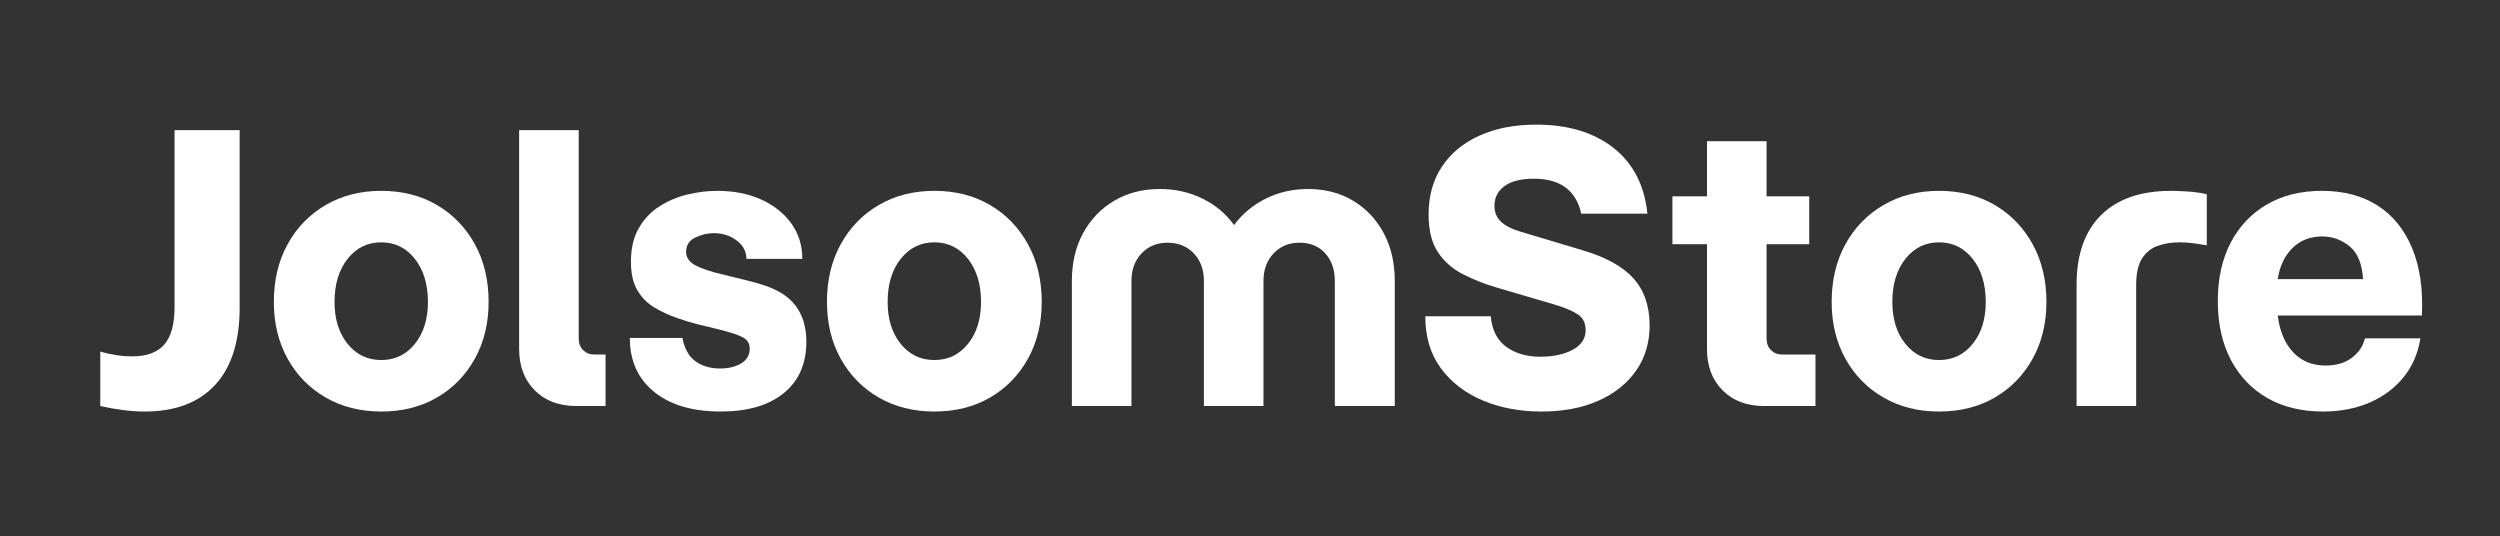
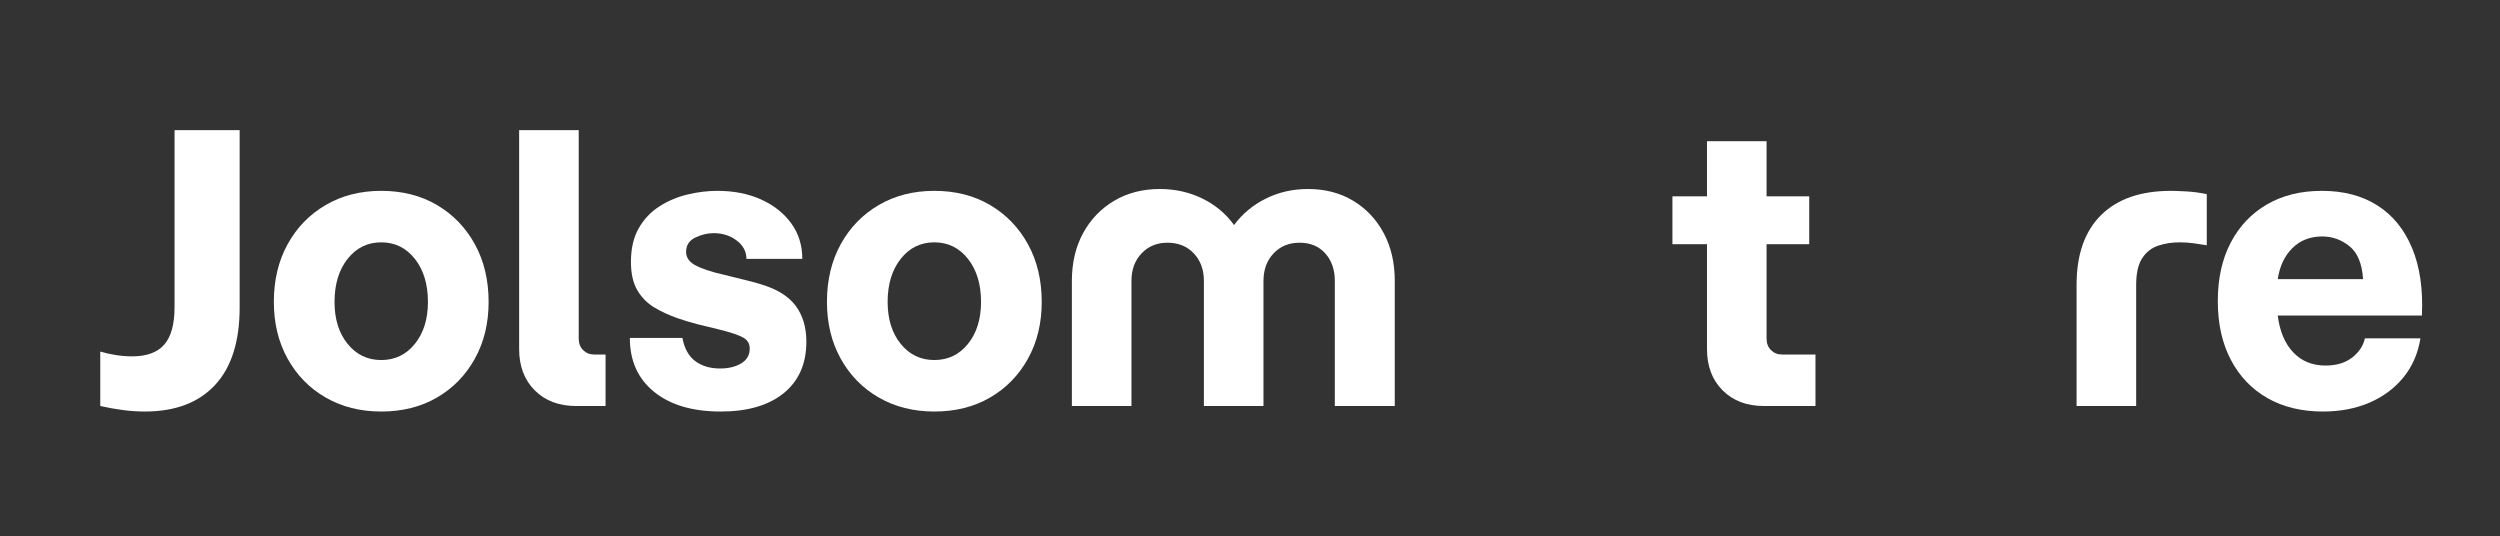
<svg xmlns="http://www.w3.org/2000/svg" xmlns:ns1="http://www.serif.com/" width="100%" height="100%" viewBox="0 0 5834 1251" version="1.1" xml:space="preserve" style="fill-rule:evenodd;clip-rule:evenodd;stroke-linejoin:round;stroke-miterlimit:2;">
  <rect x="0" y="0" width="5834" height="1251" fill="#333333" stroke="none" />
  <g transform="matrix(1,0,0,1,-35887.64,-11854.282)">
    <g id="OUT-LOGO" transform="matrix(4.167,0,0,2.084,35887.64,11854.282)">
      <rect x="0" y="0" width="1400" height="600" style="fill:none;" />
      <g id="Layer-1" ns1:id="Layer 1">
            </g>
      <g transform="matrix(4.119,0,0,8.237,-98590.714,-4289.341)">
        <path d="M23955.277,576.685C23954.31,576.685 23953.318,576.618 23952.302,576.485C23951.285,576.352 23950.26,576.168 23949.227,575.935L23949.227,568.535C23949.893,568.735 23950.602,568.893 23951.352,569.01C23952.102,569.127 23952.843,569.185 23953.577,569.185C23955.543,569.185 23956.993,568.652 23957.927,567.585C23958.86,566.518 23959.327,564.818 23959.327,562.485L23959.327,538.435L23968.177,538.435L23968.177,562.535C23968.177,567.168 23967.06,570.685 23964.827,573.085C23962.593,575.485 23959.41,576.685 23955.277,576.685Z" style="fill:white;" />
        <path d="M23987.427,576.685C23984.593,576.685 23982.077,576.052 23979.877,574.785C23977.677,573.518 23975.952,571.76 23974.702,569.51C23973.452,567.26 23972.827,564.685 23972.827,561.785C23972.827,558.818 23973.452,556.202 23974.702,553.935C23975.952,551.668 23977.677,549.893 23979.877,548.61C23982.077,547.327 23984.593,546.685 23987.427,546.685C23990.293,546.685 23992.818,547.327 23995.002,548.61C23997.185,549.893 23998.902,551.668 24000.152,553.935C24001.402,556.202 24002.027,558.818 24002.027,561.785C24002.027,564.685 24001.402,567.26 24000.152,569.51C23998.902,571.76 23997.185,573.518 23995.002,574.785C23992.818,576.052 23990.293,576.685 23987.427,576.685ZM23987.427,569.685C23989.293,569.685 23990.818,568.952 23992.002,567.485C23993.185,566.018 23993.777,564.118 23993.777,561.785C23993.777,559.385 23993.185,557.435 23992.002,555.935C23990.818,554.435 23989.293,553.685 23987.427,553.685C23985.56,553.685 23984.035,554.435 23982.852,555.935C23981.668,557.435 23981.077,559.385 23981.077,561.785C23981.077,564.118 23981.668,566.018 23982.852,567.485C23984.035,568.952 23985.56,569.685 23987.427,569.685Z" style="fill:white;" />
        <path d="M24013.927,575.935C24011.593,575.935 24009.718,575.227 24008.302,573.81C24006.885,572.393 24006.177,570.518 24006.177,568.185L24006.177,538.435L24014.277,538.435L24014.277,566.785C24014.277,567.418 24014.477,567.935 24014.877,568.335C24015.277,568.735 24015.777,568.935 24016.377,568.935L24017.927,568.935L24017.927,575.935L24013.927,575.935Z" style="fill:white;" />
        <path d="M24033.577,576.685C24029.743,576.685 24026.727,575.793 24024.527,574.01C24022.327,572.227 24021.227,569.785 24021.227,566.685L24028.377,566.685C24028.643,568.118 24029.227,569.168 24030.127,569.835C24031.027,570.502 24032.143,570.835 24033.477,570.835C24034.643,570.835 24035.61,570.602 24036.377,570.135C24037.143,569.668 24037.527,569.002 24037.527,568.135C24037.527,567.468 24037.235,566.968 24036.652,566.635C24036.068,566.302 24034.977,565.935 24033.377,565.535C24032.243,565.268 24031.252,565.027 24030.402,564.81C24029.552,564.593 24028.643,564.318 24027.677,563.985C24026.543,563.585 24025.502,563.102 24024.552,562.535C24023.602,561.968 24022.835,561.193 24022.252,560.21C24021.668,559.227 24021.377,557.935 24021.377,556.335C24021.377,554.535 24021.727,553.018 24022.427,551.785C24023.127,550.552 24024.06,549.56 24025.227,548.81C24026.393,548.06 24027.668,547.518 24029.052,547.185C24030.435,546.852 24031.793,546.685 24033.127,546.685C24035.36,546.685 24037.343,547.077 24039.077,547.86C24040.81,548.643 24042.177,549.727 24043.177,551.11C24044.177,552.493 24044.677,554.102 24044.677,555.935L24037.077,555.935C24037.077,554.935 24036.635,554.102 24035.752,553.435C24034.868,552.768 24033.827,552.435 24032.627,552.435C24031.793,552.435 24030.96,552.635 24030.127,553.035C24029.293,553.435 24028.877,554.085 24028.877,554.985C24028.877,555.585 24029.143,556.093 24029.677,556.51C24030.21,556.927 24031.243,557.352 24032.777,557.785C24033.343,557.918 24034.018,558.085 24034.802,558.285C24035.585,558.485 24036.36,558.677 24037.127,558.86C24037.893,559.043 24038.527,559.218 24039.027,559.385C24041.193,560.018 24042.768,560.985 24043.752,562.285C24044.735,563.585 24045.227,565.218 24045.227,567.185C24045.227,570.185 24044.202,572.518 24042.152,574.185C24040.102,575.852 24037.243,576.685 24033.577,576.685Z" style="fill:white;" />
        <path d="M24062.627,576.685C24059.793,576.685 24057.277,576.052 24055.077,574.785C24052.877,573.518 24051.152,571.76 24049.902,569.51C24048.652,567.26 24048.027,564.685 24048.027,561.785C24048.027,558.818 24048.652,556.202 24049.902,553.935C24051.152,551.668 24052.877,549.893 24055.077,548.61C24057.277,547.327 24059.793,546.685 24062.627,546.685C24065.493,546.685 24068.018,547.327 24070.202,548.61C24072.385,549.893 24074.102,551.668 24075.352,553.935C24076.602,556.202 24077.227,558.818 24077.227,561.785C24077.227,564.685 24076.602,567.26 24075.352,569.51C24074.102,571.76 24072.385,573.518 24070.202,574.785C24068.018,576.052 24065.493,576.685 24062.627,576.685ZM24062.627,569.685C24064.493,569.685 24066.018,568.952 24067.202,567.485C24068.385,566.018 24068.977,564.118 24068.977,561.785C24068.977,559.385 24068.385,557.435 24067.202,555.935C24066.018,554.435 24064.493,553.685 24062.627,553.685C24060.76,553.685 24059.235,554.435 24058.052,555.935C24056.868,557.435 24056.277,559.385 24056.277,561.785C24056.277,564.118 24056.868,566.018 24058.052,567.485C24059.235,568.952 24060.76,569.685 24062.627,569.685Z" style="fill:white;" />
        <path d="M24081.327,575.935L24081.327,558.935C24081.327,556.468 24081.835,554.302 24082.852,552.435C24083.868,550.568 24085.277,549.102 24087.077,548.035C24088.877,546.968 24090.943,546.435 24093.277,546.435C24095.377,546.435 24097.31,546.868 24099.077,547.735C24100.843,548.602 24102.277,549.802 24103.377,551.335C24104.51,549.802 24105.952,548.602 24107.702,547.735C24109.452,546.868 24111.36,546.435 24113.427,546.435C24115.76,546.435 24117.81,546.968 24119.577,548.035C24121.343,549.102 24122.727,550.568 24123.727,552.435C24124.727,554.302 24125.227,556.468 24125.227,558.935L24125.227,575.935L24117.077,575.935L24117.077,558.935C24117.077,557.402 24116.643,556.152 24115.777,555.185C24114.91,554.218 24113.743,553.735 24112.277,553.735C24110.843,553.735 24109.668,554.218 24108.752,555.185C24107.835,556.152 24107.377,557.402 24107.377,558.935L24107.377,575.935L24099.277,575.935L24099.277,558.935C24099.277,557.402 24098.818,556.152 24097.902,555.185C24096.985,554.218 24095.793,553.735 24094.327,553.735C24092.893,553.735 24091.718,554.218 24090.802,555.185C24089.885,556.152 24089.427,557.402 24089.427,558.935L24089.427,575.935L24081.327,575.935Z" style="fill:white;" />
-         <path d="M24145.177,576.685C24142.243,576.685 24139.585,576.185 24137.202,575.185C24134.818,574.185 24132.918,572.727 24131.502,570.81C24130.085,568.893 24129.377,566.535 24129.377,563.735L24138.277,563.735C24138.443,565.602 24139.143,566.985 24140.377,567.885C24141.61,568.785 24143.143,569.235 24144.977,569.235C24146.777,569.235 24148.26,568.918 24149.427,568.285C24150.593,567.652 24151.177,566.768 24151.177,565.635C24151.177,564.668 24150.827,563.952 24150.127,563.485C24149.427,563.018 24148.36,562.568 24146.927,562.135L24138.927,559.785C24137.36,559.318 24135.877,558.727 24134.477,558.01C24133.077,557.293 24131.952,556.302 24131.102,555.035C24130.252,553.768 24129.827,552.052 24129.827,549.885C24129.827,547.385 24130.427,545.227 24131.627,543.41C24132.827,541.593 24134.527,540.185 24136.727,539.185C24138.927,538.185 24141.51,537.685 24144.477,537.685C24148.777,537.685 24152.268,538.735 24154.952,540.835C24157.635,542.935 24159.177,545.918 24159.577,549.785L24150.577,549.785C24149.877,546.618 24147.727,545.035 24144.127,545.035C24142.393,545.035 24141.068,545.368 24140.152,546.035C24139.235,546.702 24138.777,547.602 24138.777,548.735C24138.777,549.568 24139.06,550.268 24139.627,550.835C24140.193,551.402 24141.093,551.868 24142.327,552.235L24150.677,554.735C24153.877,555.668 24156.21,556.952 24157.677,558.585C24159.143,560.218 24159.877,562.352 24159.877,564.985C24159.877,567.318 24159.268,569.36 24158.052,571.11C24156.835,572.86 24155.127,574.227 24152.927,575.21C24150.727,576.193 24148.143,576.685 24145.177,576.685Z" style="fill:white;" />
        <path d="M24175.427,575.935C24173.093,575.935 24171.218,575.227 24169.802,573.81C24168.385,572.393 24167.677,570.518 24167.677,568.185L24167.677,553.935L24162.977,553.935L24162.977,547.435L24167.677,547.435L24167.677,539.935L24175.777,539.935L24175.777,547.435L24181.577,547.435L24181.577,553.935L24175.777,553.935L24175.777,566.785C24175.777,567.418 24175.977,567.935 24176.377,568.335C24176.777,568.735 24177.277,568.935 24177.877,568.935L24182.427,568.935L24182.427,575.935L24175.427,575.935Z" style="fill:white;" />
-         <path d="M24199.227,576.685C24196.393,576.685 24193.877,576.052 24191.677,574.785C24189.477,573.518 24187.752,571.76 24186.502,569.51C24185.252,567.26 24184.627,564.685 24184.627,561.785C24184.627,558.818 24185.252,556.202 24186.502,553.935C24187.752,551.668 24189.477,549.893 24191.677,548.61C24193.877,547.327 24196.393,546.685 24199.227,546.685C24202.093,546.685 24204.618,547.327 24206.802,548.61C24208.985,549.893 24210.702,551.668 24211.952,553.935C24213.202,556.202 24213.827,558.818 24213.827,561.785C24213.827,564.685 24213.202,567.26 24211.952,569.51C24210.702,571.76 24208.985,573.518 24206.802,574.785C24204.618,576.052 24202.093,576.685 24199.227,576.685ZM24199.227,569.685C24201.093,569.685 24202.618,568.952 24203.802,567.485C24204.985,566.018 24205.577,564.118 24205.577,561.785C24205.577,559.385 24204.985,557.435 24203.802,555.935C24202.618,554.435 24201.093,553.685 24199.227,553.685C24197.36,553.685 24195.835,554.435 24194.652,555.935C24193.468,557.435 24192.877,559.385 24192.877,561.785C24192.877,564.118 24193.468,566.018 24194.652,567.485C24195.835,568.952 24197.36,569.685 24199.227,569.685Z" style="fill:white;" />
        <path d="M24217.927,575.935L24217.927,559.435C24217.927,555.335 24219.035,552.185 24221.252,549.985C24223.468,547.785 24226.643,546.685 24230.777,546.685C24231.21,546.685 24231.893,546.71 24232.827,546.76C24233.76,546.81 24234.693,546.935 24235.627,547.135L24235.627,554.085C24234.993,553.985 24234.393,553.893 24233.827,553.81C24233.26,553.727 24232.627,553.685 24231.927,553.685C24230.893,553.685 24229.927,553.835 24229.027,554.135C24228.127,554.435 24227.402,555.002 24226.852,555.835C24226.302,556.668 24226.027,557.885 24226.027,559.485L24226.027,575.935L24217.927,575.935Z" style="fill:white;" />
        <path d="M24251.427,576.685C24248.527,576.685 24246.01,576.077 24243.877,574.86C24241.743,573.643 24240.085,571.91 24238.902,569.66C24237.718,567.41 24237.127,564.752 24237.127,561.685C24237.127,558.618 24237.71,555.968 24238.877,553.735C24240.043,551.502 24241.685,549.768 24243.802,548.535C24245.918,547.302 24248.41,546.685 24251.277,546.685C24254.243,546.685 24256.768,547.352 24258.852,548.685C24260.935,550.018 24262.502,551.952 24263.552,554.485C24264.602,557.018 24265.043,560.068 24264.877,563.635L24245.277,563.635C24245.543,565.768 24246.243,567.435 24247.377,568.635C24248.51,569.835 24249.977,570.435 24251.777,570.435C24253.243,570.435 24254.443,570.077 24255.377,569.36C24256.31,568.643 24256.893,567.768 24257.127,566.735L24264.677,566.735C24264.343,568.802 24263.568,570.577 24262.352,572.06C24261.135,573.543 24259.593,574.685 24257.727,575.485C24255.86,576.285 24253.76,576.685 24251.427,576.685ZM24251.327,552.885C24249.693,552.885 24248.343,553.41 24247.277,554.46C24246.21,555.51 24245.543,556.918 24245.277,558.685L24256.877,558.685C24256.743,556.585 24256.127,555.093 24255.027,554.21C24253.927,553.327 24252.693,552.885 24251.327,552.885Z" style="fill:white;" />
      </g>
    </g>
  </g>
</svg>